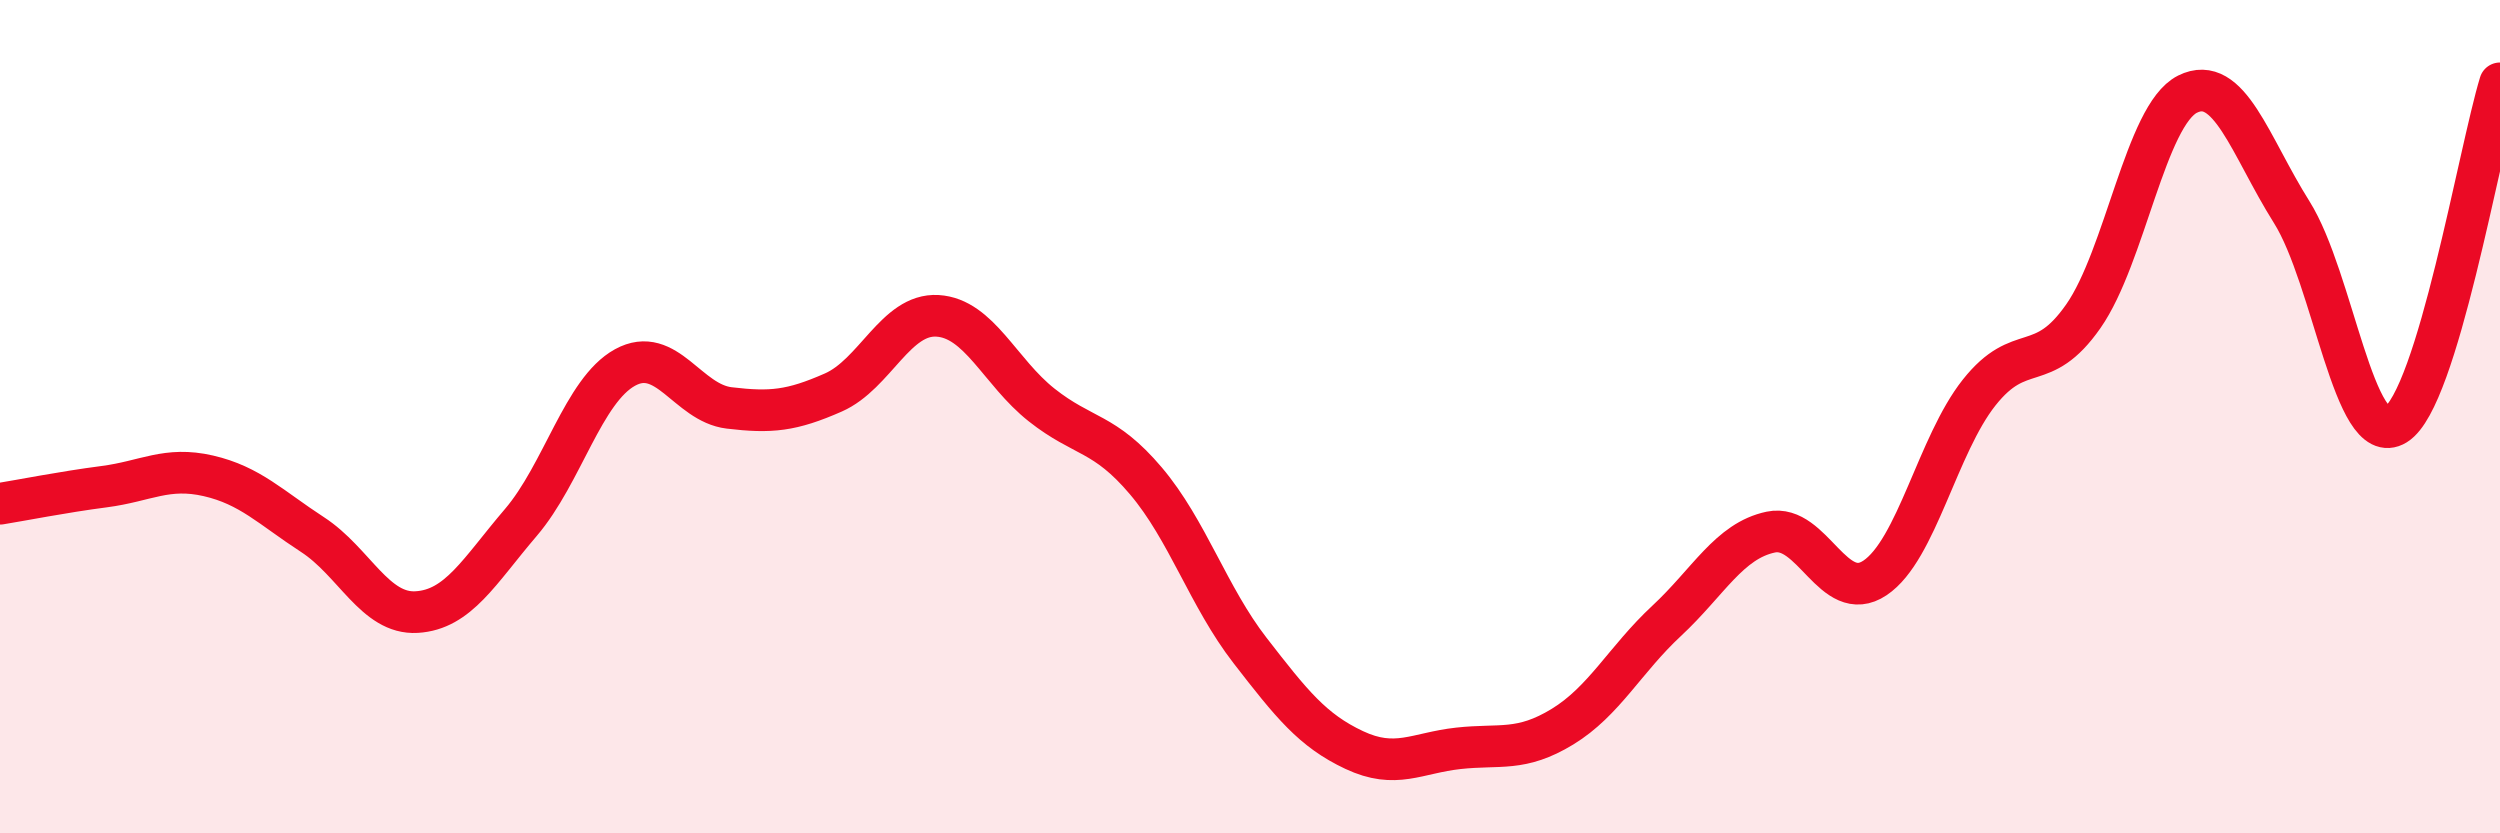
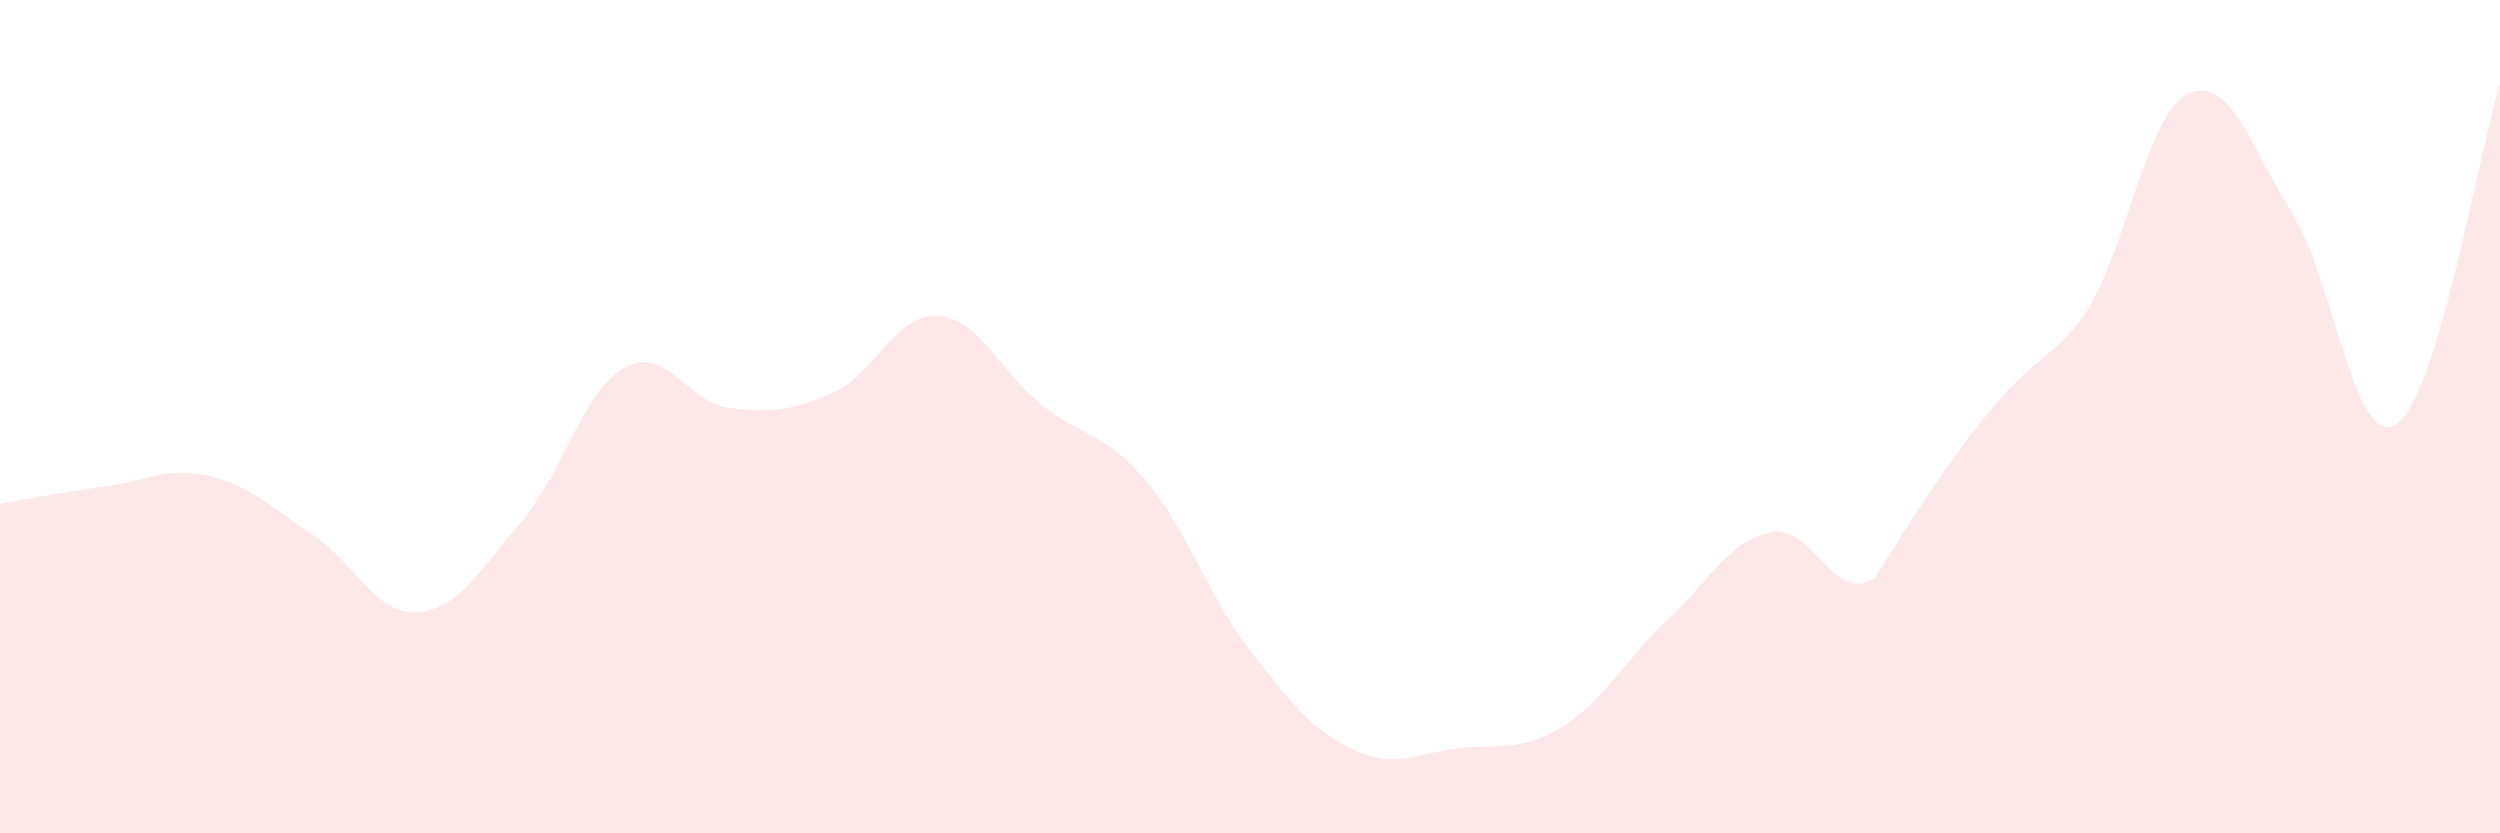
<svg xmlns="http://www.w3.org/2000/svg" width="60" height="20" viewBox="0 0 60 20">
-   <path d="M 0,12.09 C 0.5,12.01 1.5,11.81 2.5,11.68 C 3.5,11.55 4,11.19 5,11.42 C 6,11.65 6.5,12.18 7.5,12.83 C 8.5,13.48 9,14.75 10,14.69 C 11,14.63 11.5,13.71 12.5,12.54 C 13.5,11.37 14,9.37 15,8.82 C 16,8.27 16.5,9.67 17.5,9.79 C 18.5,9.91 19,9.86 20,9.42 C 21,8.98 21.5,7.52 22.5,7.58 C 23.5,7.64 24,8.93 25,9.72 C 26,10.51 26.5,10.36 27.5,11.54 C 28.5,12.72 29,14.32 30,15.61 C 31,16.9 31.5,17.53 32.5,18 C 33.5,18.47 34,18.07 35,17.96 C 36,17.85 36.5,18.05 37.5,17.44 C 38.5,16.83 39,15.83 40,14.9 C 41,13.97 41.5,12.98 42.5,12.77 C 43.5,12.56 44,14.54 45,13.87 C 46,13.2 46.5,10.68 47.5,9.42 C 48.5,8.16 49,9.02 50,7.59 C 51,6.16 51.5,2.76 52.5,2.26 C 53.5,1.76 54,3.5 55,5.09 C 56,6.68 56.5,10.81 57.5,10.19 C 58.5,9.57 59.5,3.64 60,2L60 20L0 20Z" fill="#EB0A25" opacity="0.1" stroke-linecap="round" stroke-linejoin="round" />
-   <path d="M 0,12.09 C 0.5,12.01 1.5,11.81 2.5,11.68 C 3.5,11.55 4,11.19 5,11.42 C 6,11.65 6.5,12.18 7.5,12.83 C 8.5,13.48 9,14.75 10,14.69 C 11,14.63 11.5,13.71 12.5,12.54 C 13.5,11.37 14,9.37 15,8.82 C 16,8.27 16.5,9.67 17.5,9.79 C 18.5,9.91 19,9.86 20,9.42 C 21,8.98 21.5,7.52 22.5,7.58 C 23.5,7.64 24,8.93 25,9.72 C 26,10.51 26.5,10.36 27.5,11.54 C 28.5,12.72 29,14.32 30,15.61 C 31,16.9 31.5,17.53 32.5,18 C 33.5,18.47 34,18.07 35,17.96 C 36,17.85 36.5,18.05 37.5,17.44 C 38.5,16.83 39,15.83 40,14.9 C 41,13.97 41.5,12.98 42.5,12.77 C 43.5,12.56 44,14.54 45,13.87 C 46,13.2 46.5,10.68 47.5,9.42 C 48.5,8.16 49,9.02 50,7.59 C 51,6.16 51.5,2.76 52.5,2.26 C 53.5,1.76 54,3.5 55,5.09 C 56,6.68 56.5,10.81 57.5,10.19 C 58.5,9.57 59.5,3.64 60,2" stroke="#EB0A25" stroke-width="1" fill="none" stroke-linecap="round" stroke-linejoin="round" />
+   <path d="M 0,12.09 C 0.5,12.01 1.5,11.81 2.5,11.68 C 3.5,11.55 4,11.19 5,11.42 C 6,11.65 6.5,12.18 7.5,12.83 C 8.5,13.48 9,14.75 10,14.69 C 11,14.63 11.5,13.71 12.5,12.54 C 13.5,11.37 14,9.37 15,8.82 C 16,8.27 16.5,9.67 17.5,9.79 C 18.5,9.91 19,9.86 20,9.42 C 21,8.98 21.5,7.52 22.5,7.58 C 23.5,7.64 24,8.93 25,9.72 C 26,10.51 26.5,10.36 27.5,11.54 C 28.5,12.72 29,14.32 30,15.61 C 31,16.9 31.5,17.53 32.5,18 C 33.5,18.47 34,18.07 35,17.96 C 36,17.85 36.5,18.05 37.5,17.44 C 38.5,16.83 39,15.83 40,14.9 C 41,13.97 41.5,12.98 42.5,12.77 C 43.5,12.56 44,14.54 45,13.87 C 48.5,8.16 49,9.02 50,7.59 C 51,6.16 51.5,2.76 52.5,2.26 C 53.5,1.76 54,3.5 55,5.09 C 56,6.68 56.5,10.81 57.5,10.19 C 58.5,9.57 59.5,3.64 60,2L60 20L0 20Z" fill="#EB0A25" opacity="0.1" stroke-linecap="round" stroke-linejoin="round" />
</svg>